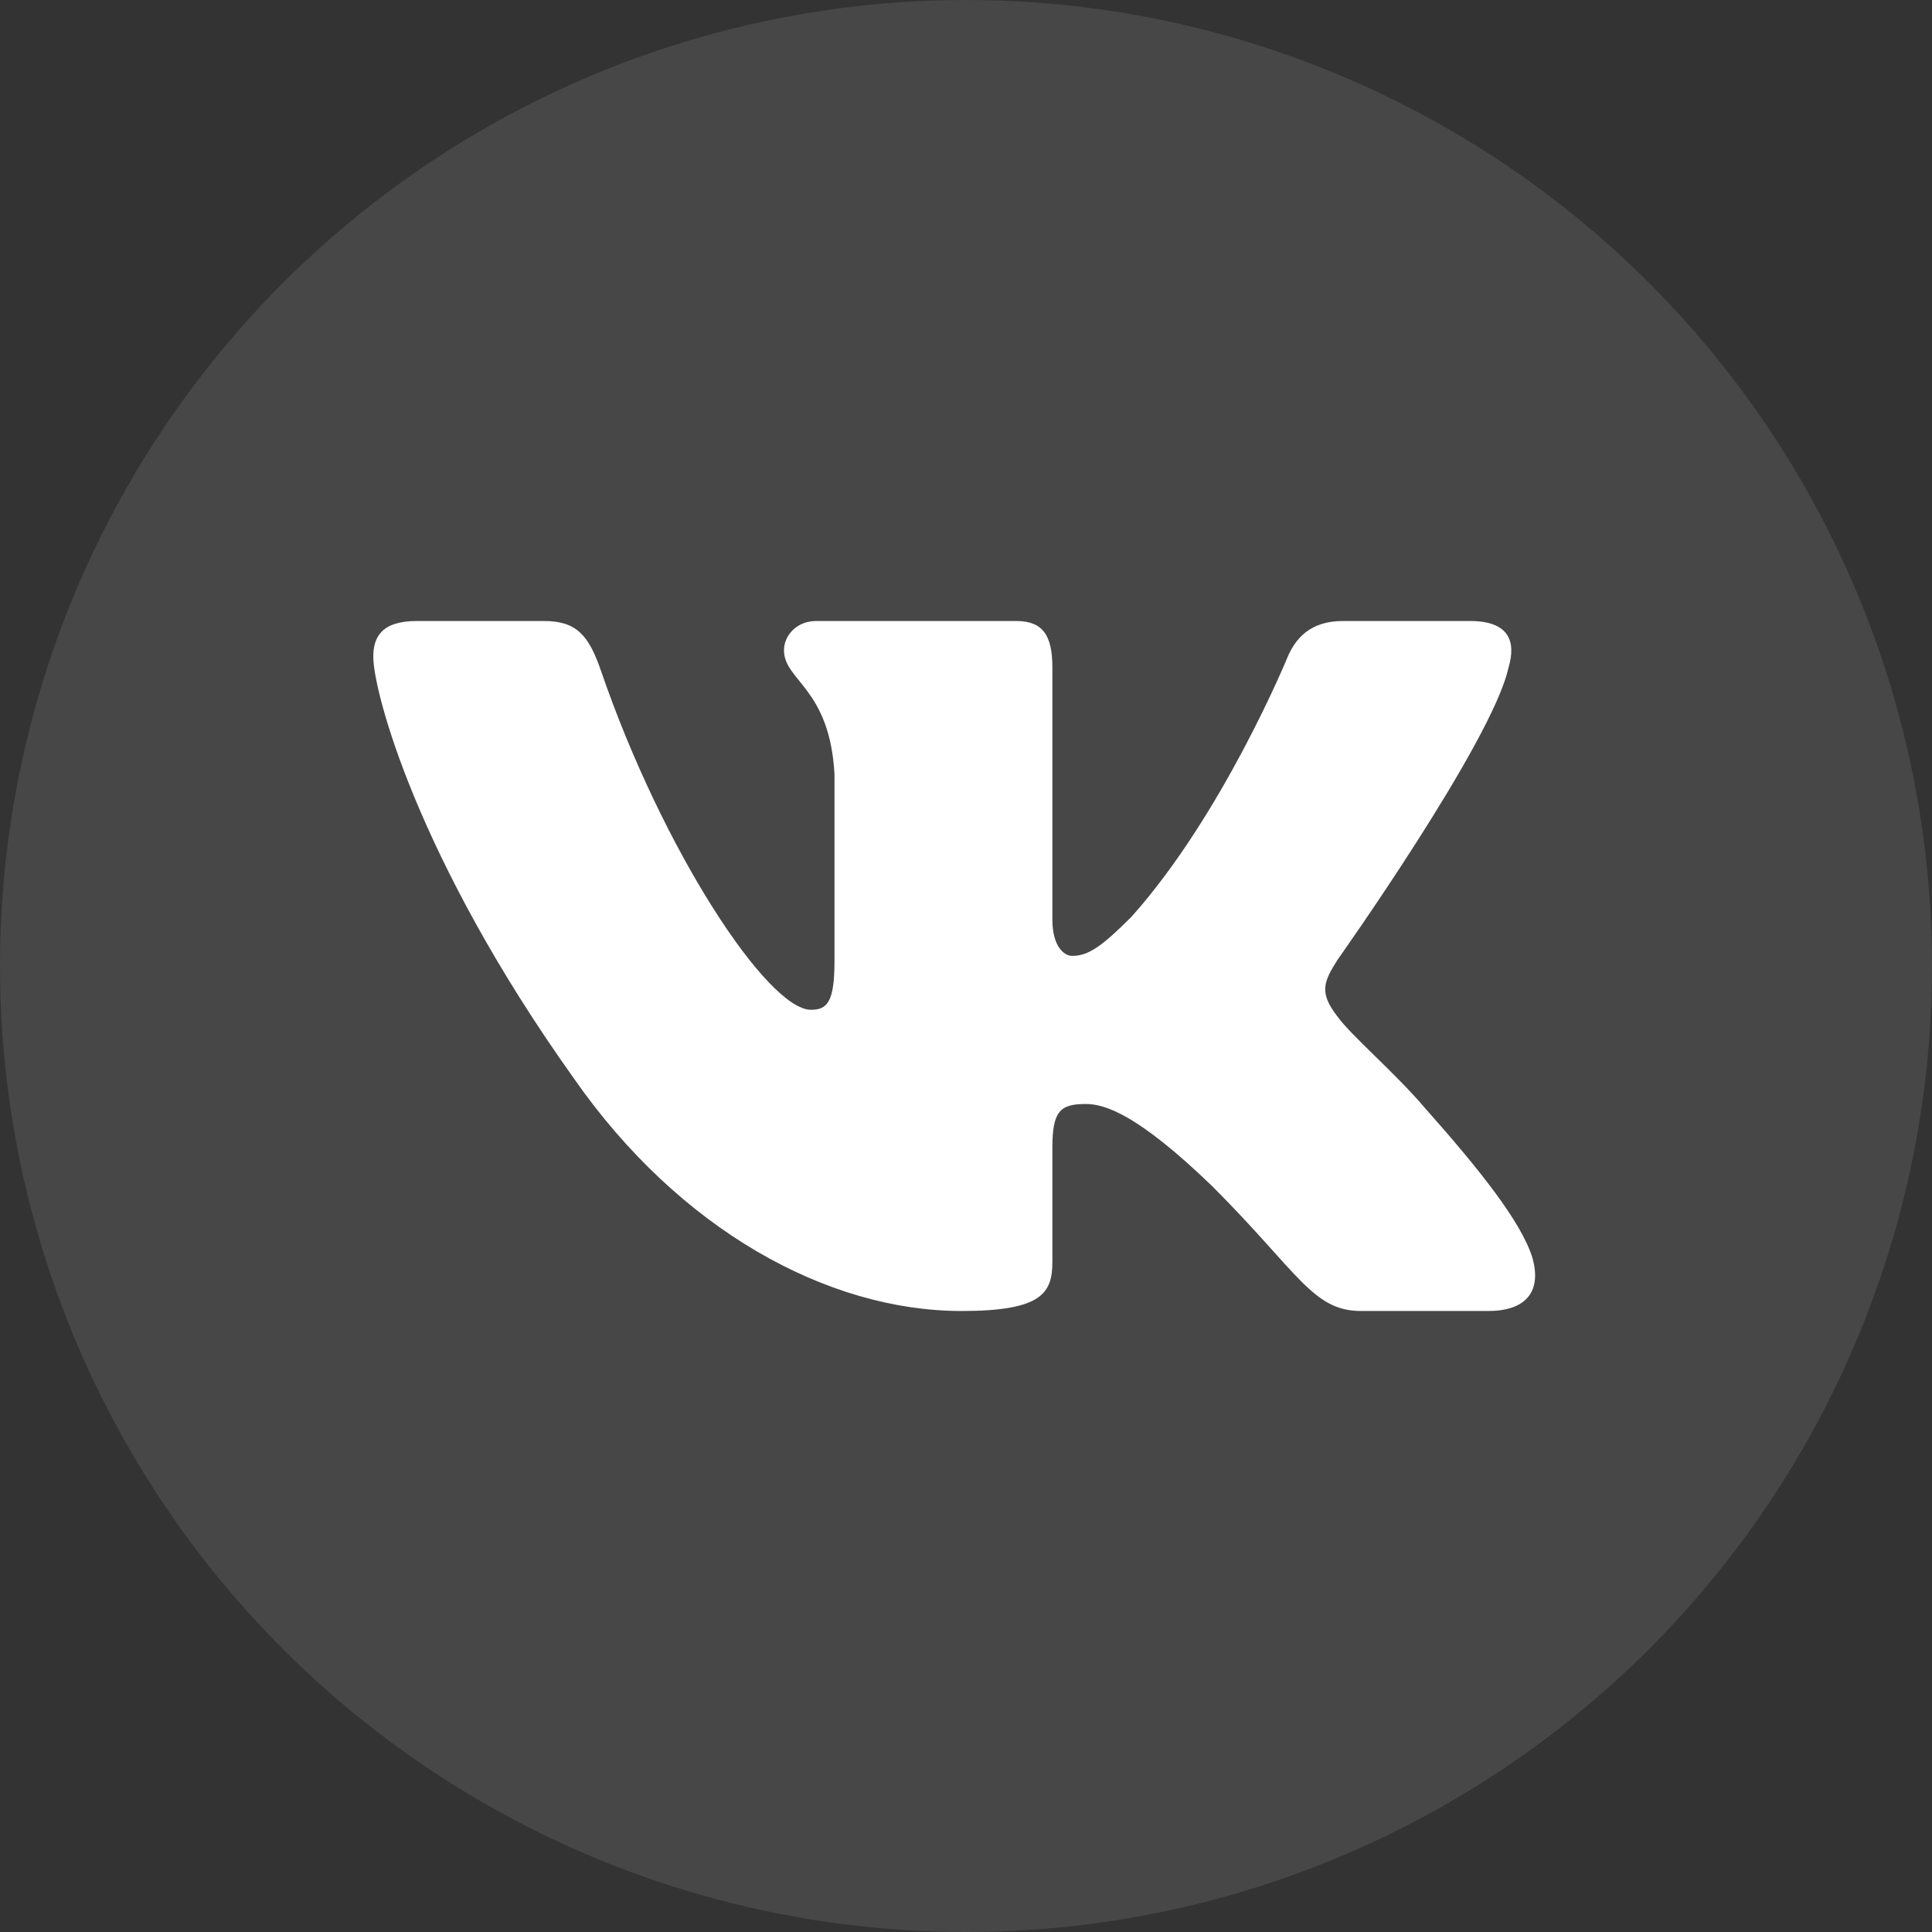
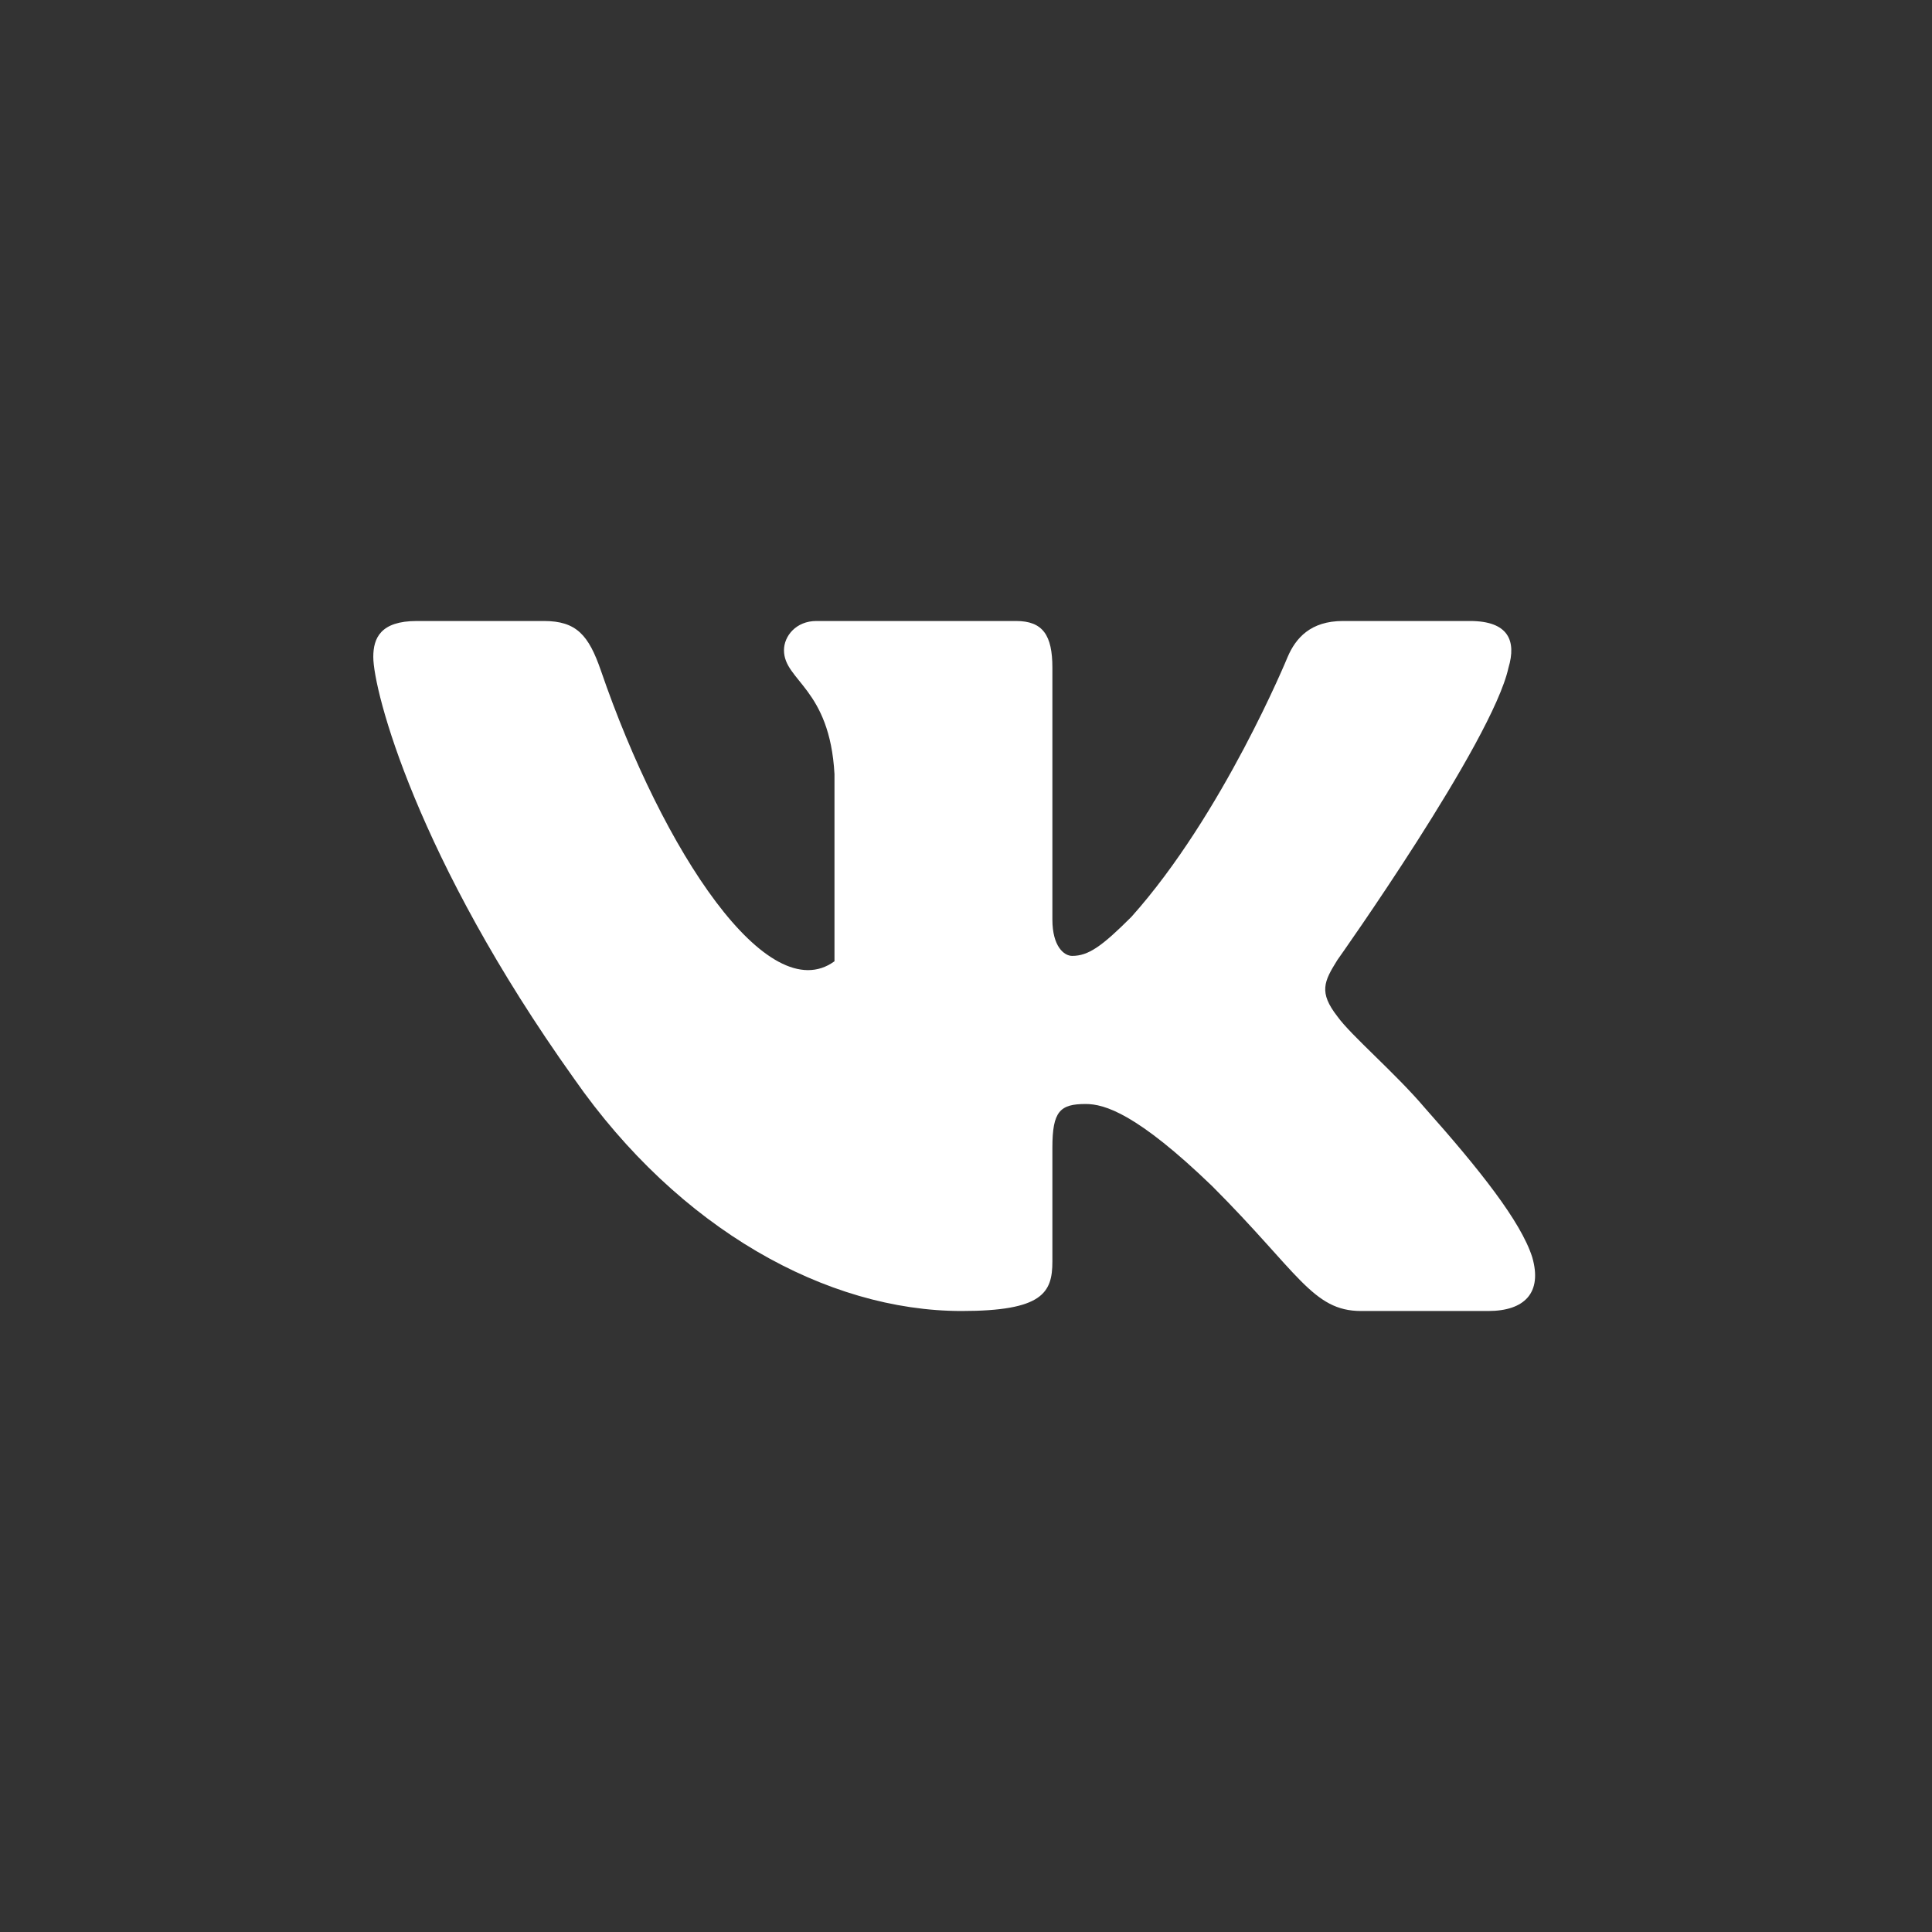
<svg xmlns="http://www.w3.org/2000/svg" width="56" height="56" viewBox="0 0 56 56" fill="none">
  <rect x="0" y="0" width="56" height="56" fill="#333333" stroke="none" />
-   <circle cx="28" cy="28" r="28" fill="white" fill-opacity="0.1" />
-   <path fill-rule="evenodd" clip-rule="evenodd" d="M43.724 19.354C43.958 18.574 43.724 18 42.609 18H38.925C37.988 18 37.557 18.495 37.323 19.042C37.323 19.042 35.449 23.609 32.795 26.575C31.936 27.434 31.546 27.707 31.077 27.707C30.843 27.707 30.504 27.434 30.504 26.654V19.354C30.504 18.418 30.232 18 29.452 18H23.662C23.076 18 22.724 18.435 22.724 18.847C22.724 19.735 24.051 19.94 24.188 22.438V27.863C24.188 29.053 23.973 29.269 23.505 29.269C22.256 29.269 19.218 24.682 17.416 19.433C17.063 18.412 16.709 18 15.767 18H12.083C11.03 18 10.82 18.495 10.82 19.042C10.82 20.018 12.069 24.858 16.635 31.259C19.68 35.63 23.969 38 27.872 38C30.214 38 30.504 37.474 30.504 36.567V33.263C30.504 32.21 30.726 32 31.468 32C32.014 32 32.95 32.273 35.136 34.381C37.634 36.879 38.046 38 39.451 38H43.136C44.188 38 44.714 37.473 44.411 36.435C44.078 35.399 42.886 33.898 41.303 32.117C40.444 31.103 39.156 30.01 38.766 29.463C38.219 28.761 38.376 28.449 38.766 27.824C38.766 27.824 43.255 21.501 43.724 19.354Z" fill="white" />
+   <path fill-rule="evenodd" clip-rule="evenodd" d="M43.724 19.354C43.958 18.574 43.724 18 42.609 18H38.925C37.988 18 37.557 18.495 37.323 19.042C37.323 19.042 35.449 23.609 32.795 26.575C31.936 27.434 31.546 27.707 31.077 27.707C30.843 27.707 30.504 27.434 30.504 26.654V19.354C30.504 18.418 30.232 18 29.452 18H23.662C23.076 18 22.724 18.435 22.724 18.847C22.724 19.735 24.051 19.94 24.188 22.438V27.863C22.256 29.269 19.218 24.682 17.416 19.433C17.063 18.412 16.709 18 15.767 18H12.083C11.03 18 10.82 18.495 10.82 19.042C10.82 20.018 12.069 24.858 16.635 31.259C19.68 35.63 23.969 38 27.872 38C30.214 38 30.504 37.474 30.504 36.567V33.263C30.504 32.21 30.726 32 31.468 32C32.014 32 32.95 32.273 35.136 34.381C37.634 36.879 38.046 38 39.451 38H43.136C44.188 38 44.714 37.473 44.411 36.435C44.078 35.399 42.886 33.898 41.303 32.117C40.444 31.103 39.156 30.01 38.766 29.463C38.219 28.761 38.376 28.449 38.766 27.824C38.766 27.824 43.255 21.501 43.724 19.354Z" fill="white" />
</svg>